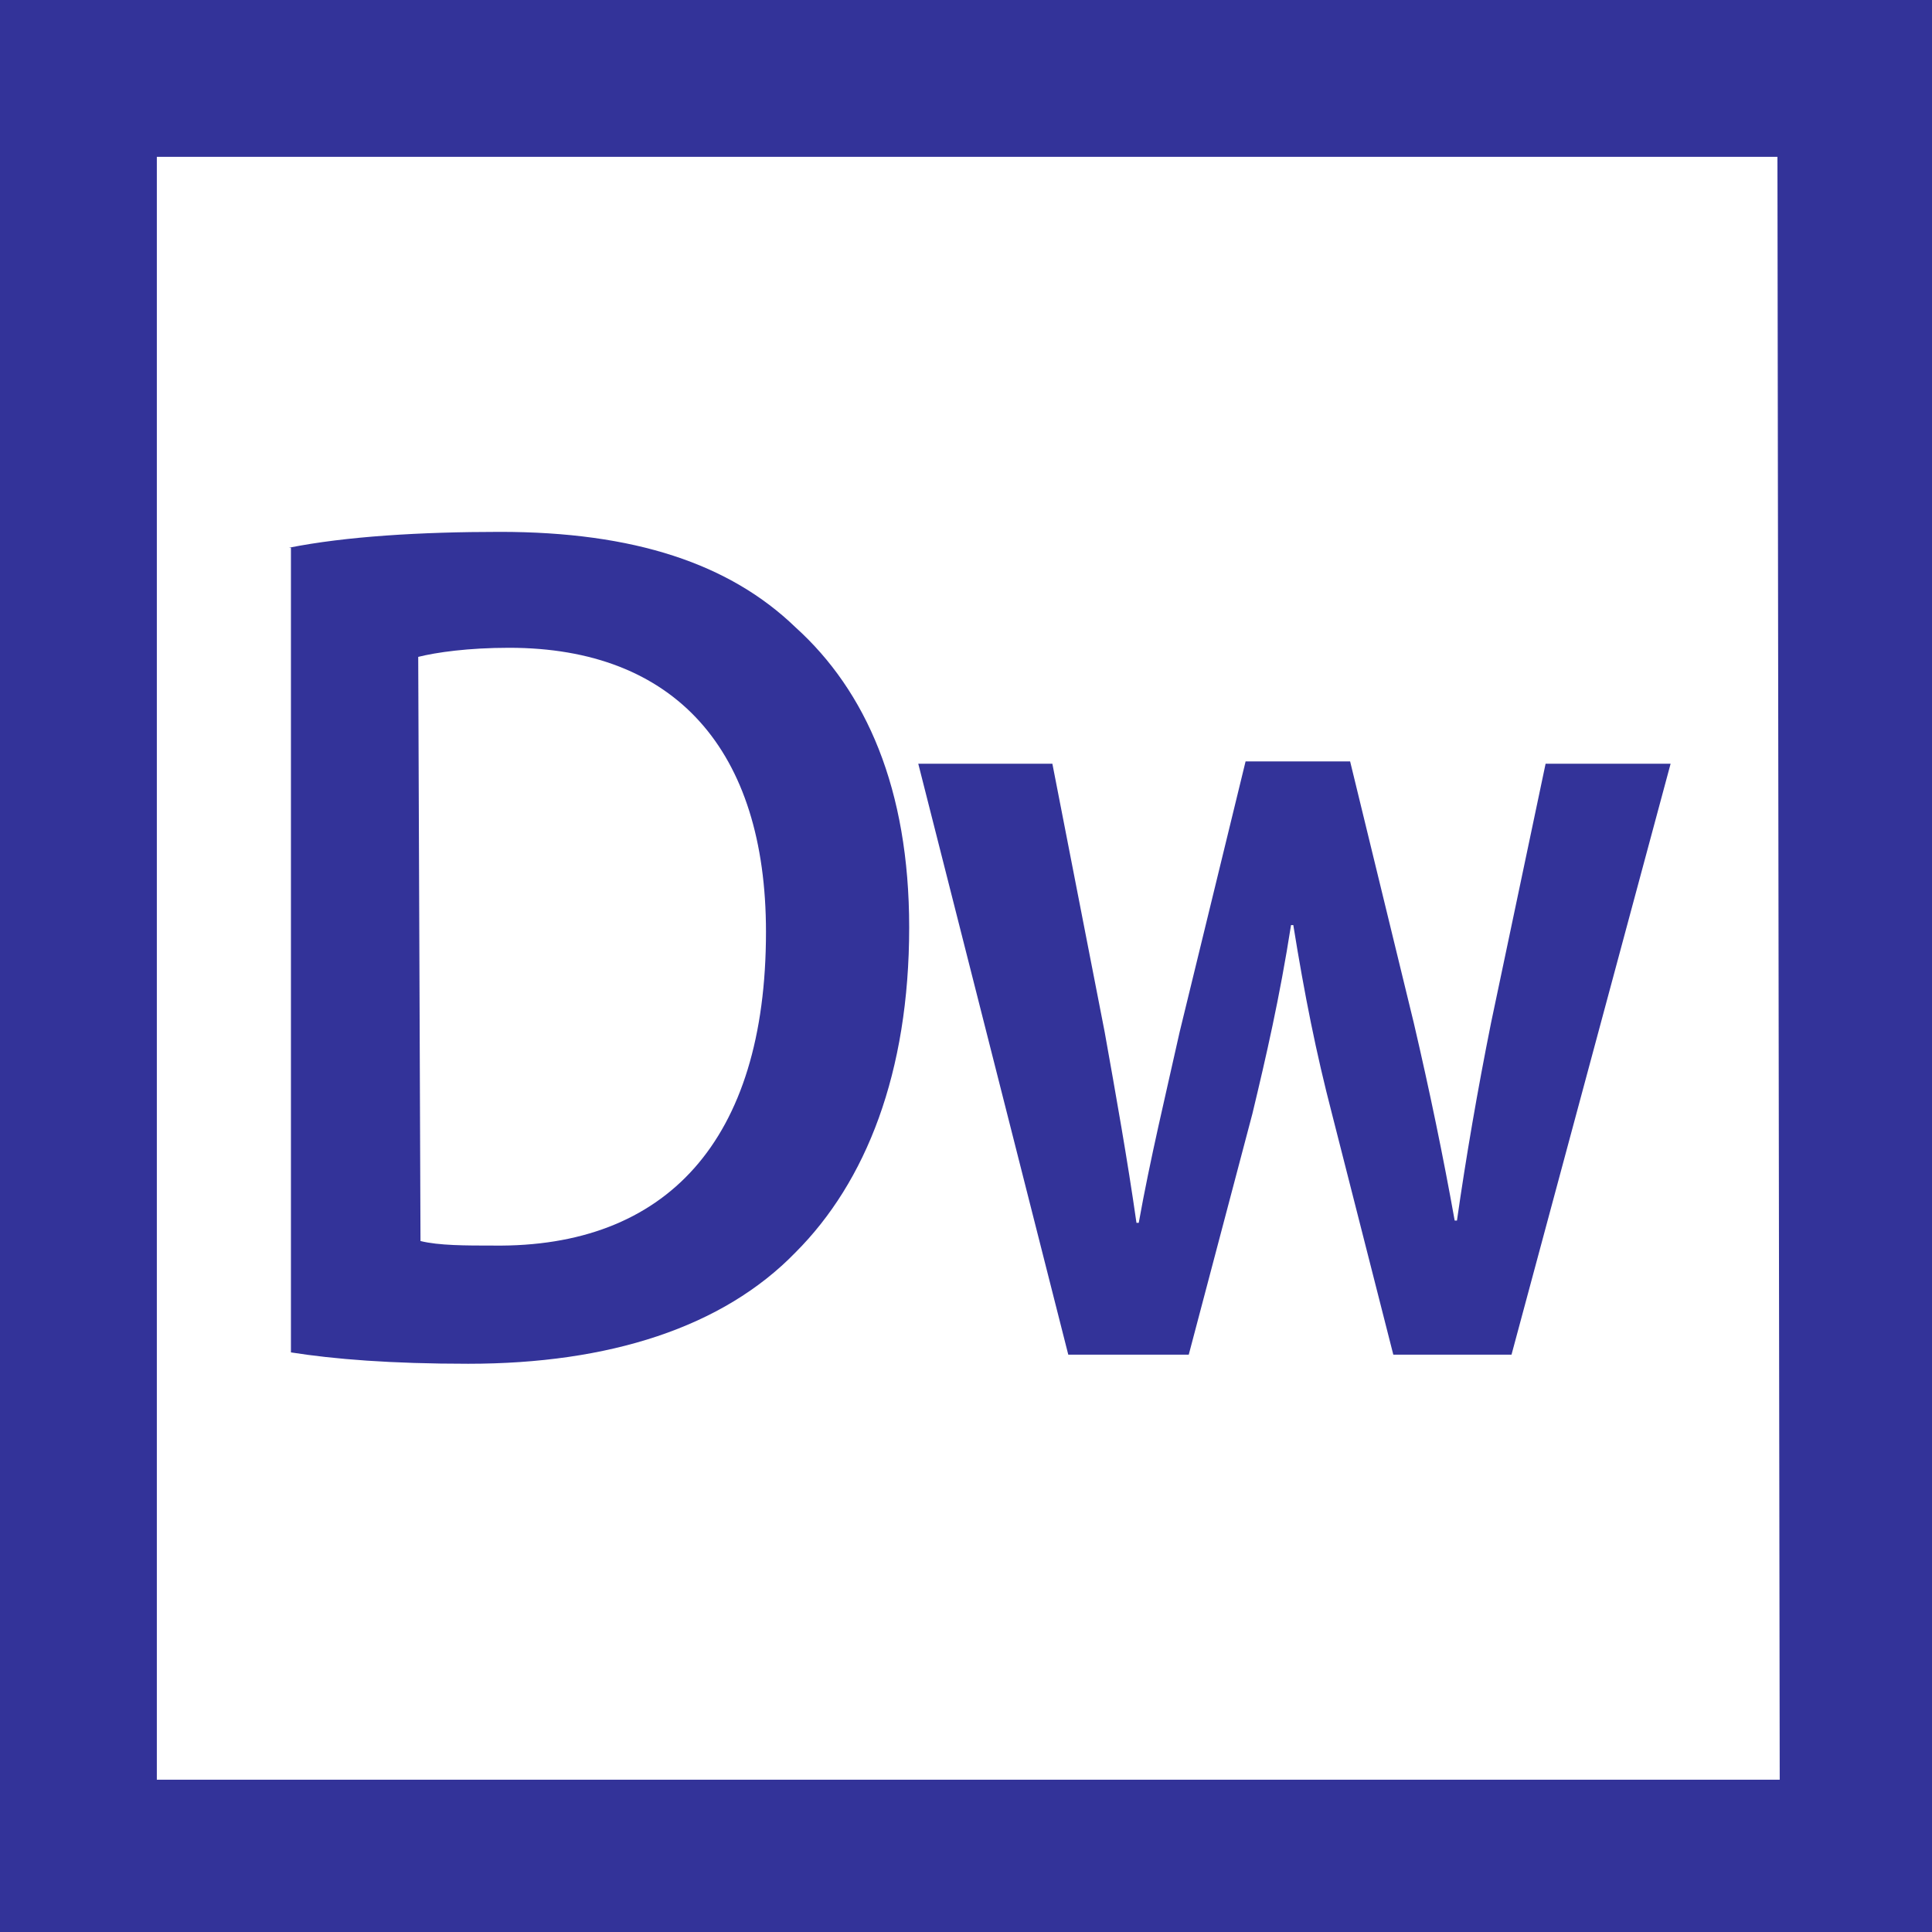
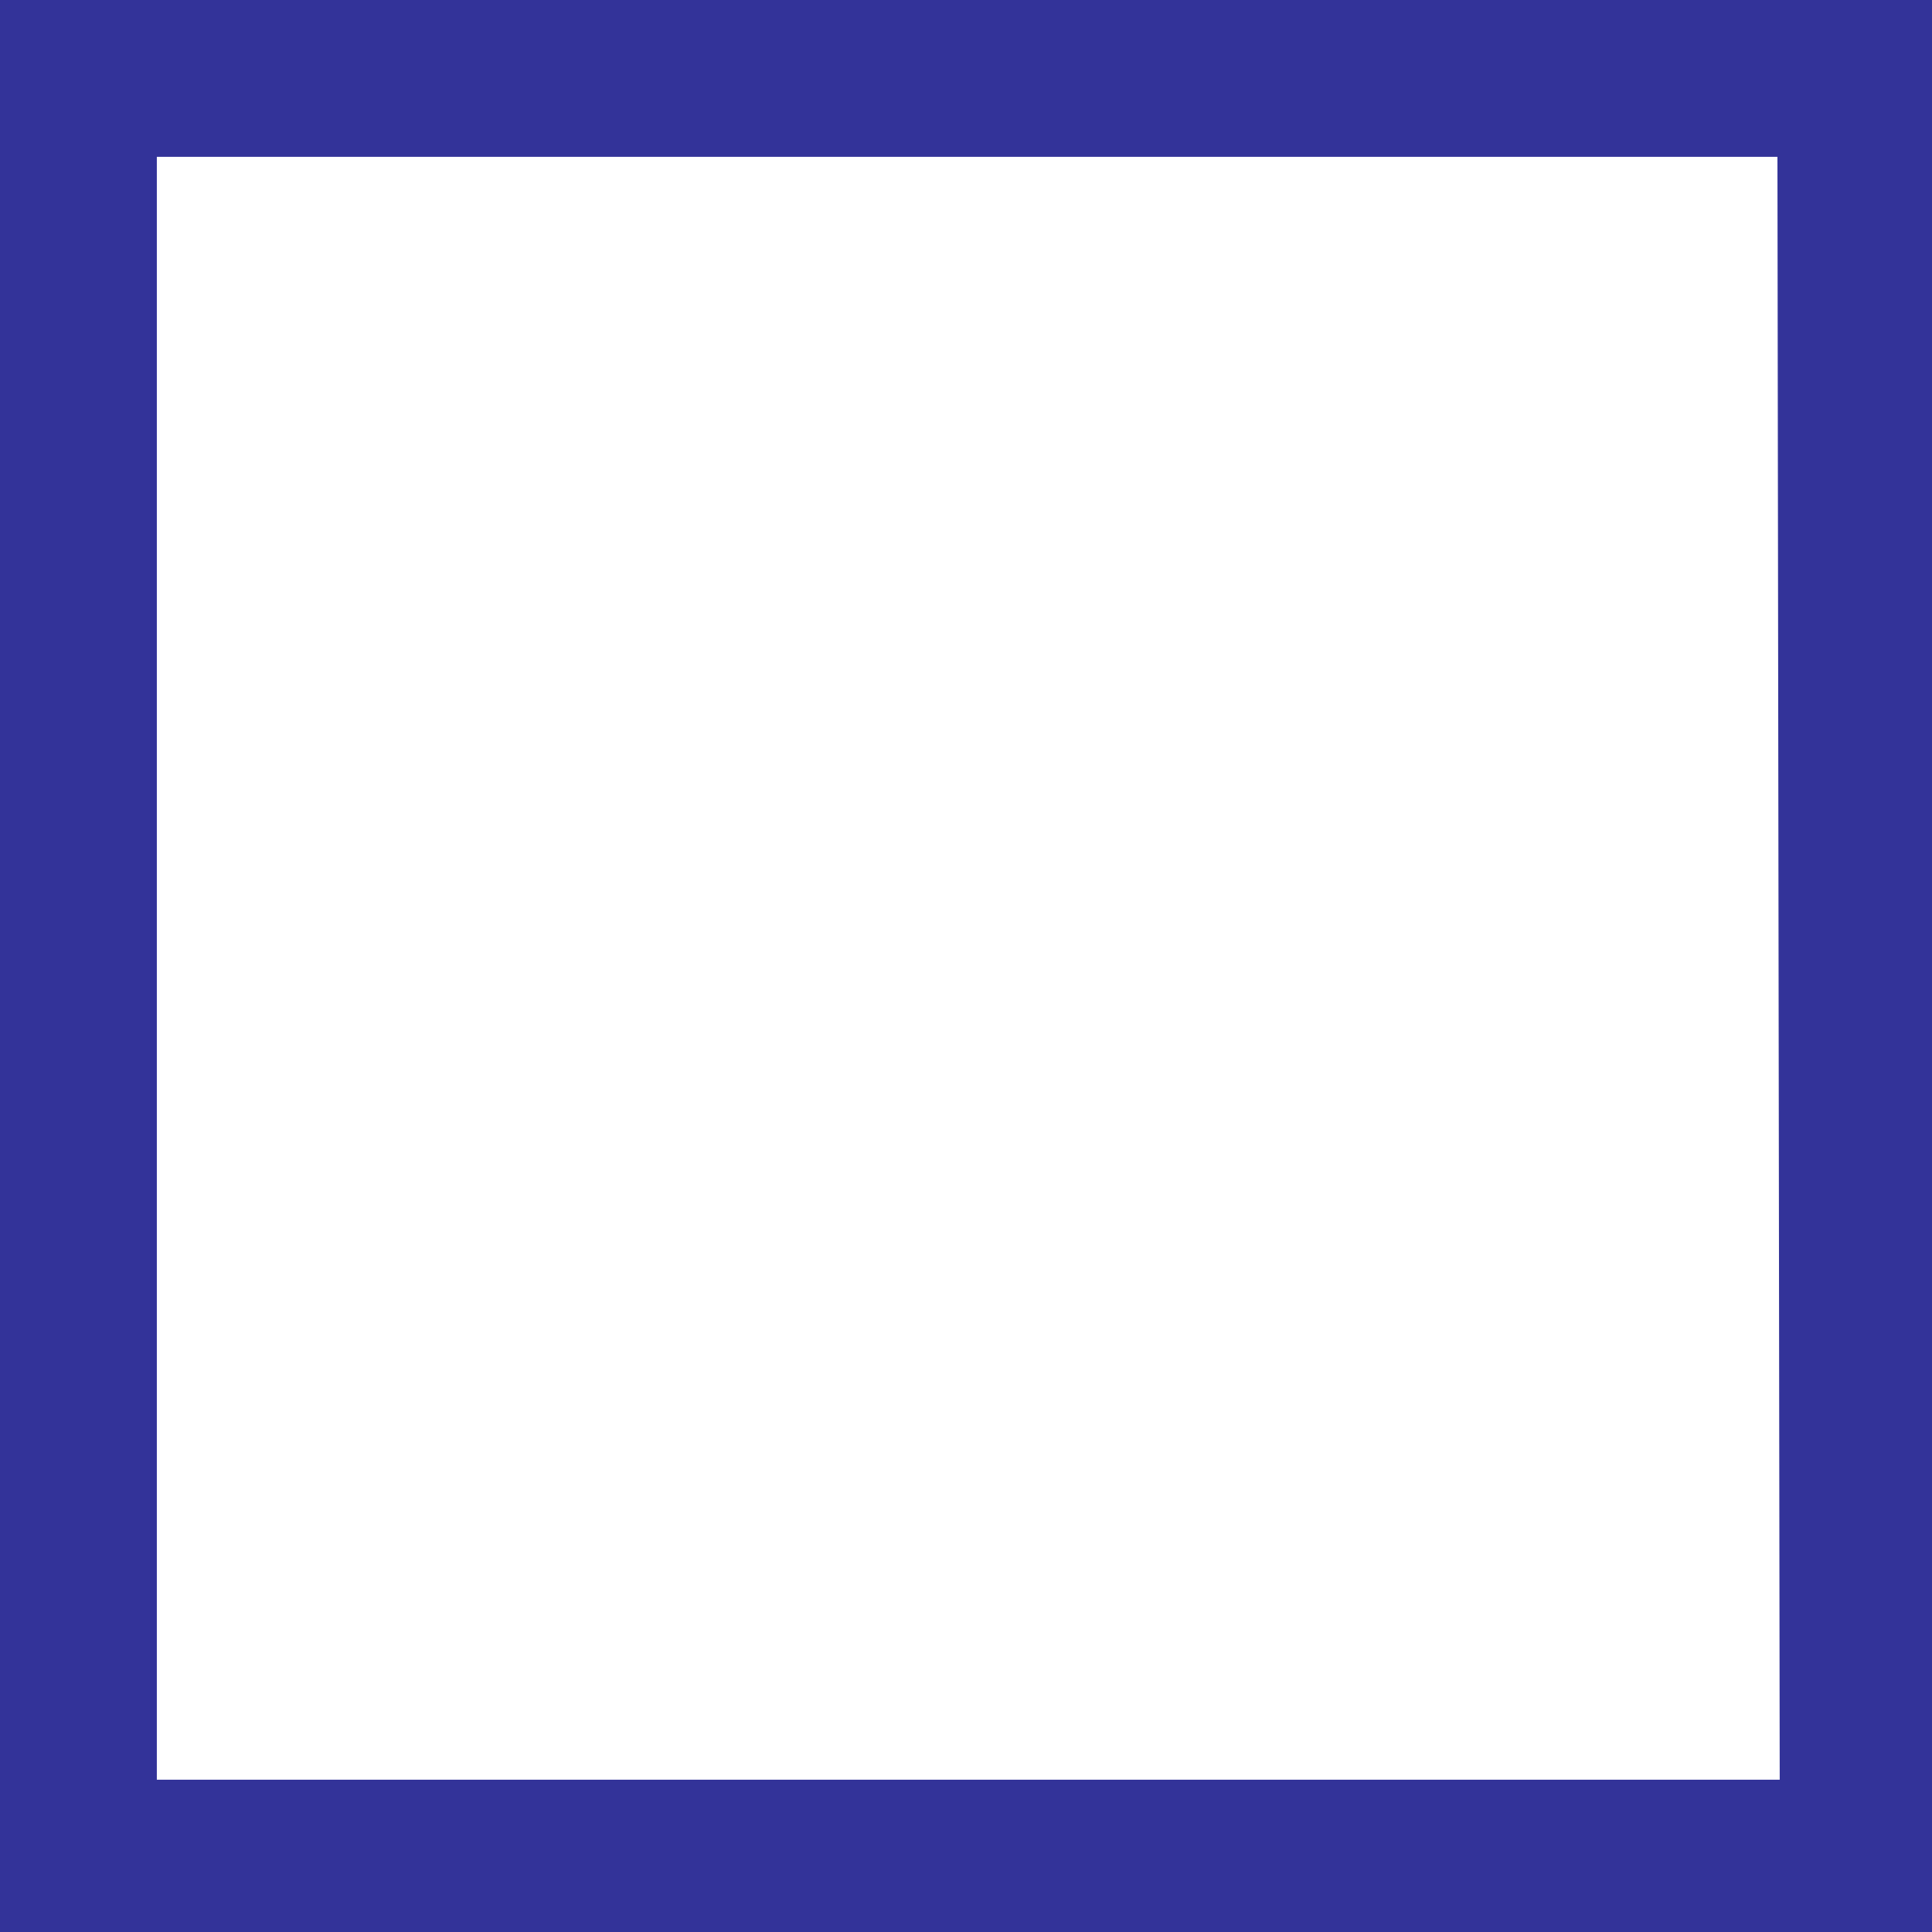
<svg xmlns="http://www.w3.org/2000/svg" version="1.1" id="Calque_1" x="0px" y="0px" viewBox="0 0 85 85" style="enable-background:new 0 0 85 85;" xml:space="preserve">
  <style type="text/css">
	.st0{fill:#333399;}
</style>
  <g>
    <g>
      <path class="st0" d="M0,0v85h85V0H0z M78.3,78.3H6.9V6.9h71.3L78.3,78.3L78.3,78.3z" />
    </g>
  </g>
  <g>
-     <path class="st0" d="M12.7,24.1c2.5-0.5,5.8-0.7,9.3-0.7c5.9,0,10.1,1.4,13,4.2c3.1,2.8,5,7.1,5,13.2c0,6.4-1.9,11.2-5,14.3   c-3.2,3.3-8.2,4.9-14.4,4.9c-3.4,0-5.9-0.2-7.8-0.5V24.1H12.7z M18.5,54.6c0.8,0.2,2,0.2,3.2,0.2c7.6,0.1,12-4.6,12-13.8   c0-8-4-12.5-11.3-12.5c-1.8,0-3.2,0.2-4,0.4L18.5,54.6L18.5,54.6z" />
-   </g>
+     </g>
  <g>
-     <path class="st0" d="M46.3,33.6l2.3,11.8c0.5,2.8,1,5.6,1.4,8.4h0.1c0.5-2.8,1.2-5.7,1.8-8.4l2.9-11.9h4.6L62.2,45   c0.7,3,1.3,5.9,1.8,8.7h0.1c0.4-2.8,0.9-5.7,1.5-8.7L68,33.6h5.5l-7,26h-5.2L58.6,49c-0.7-2.7-1.2-5.2-1.7-8.3h-0.1   c-0.5,3.2-1.1,5.8-1.7,8.3l-2.8,10.6H47l-6.6-26H46.3z" />
-   </g>
+     </g>
</svg>